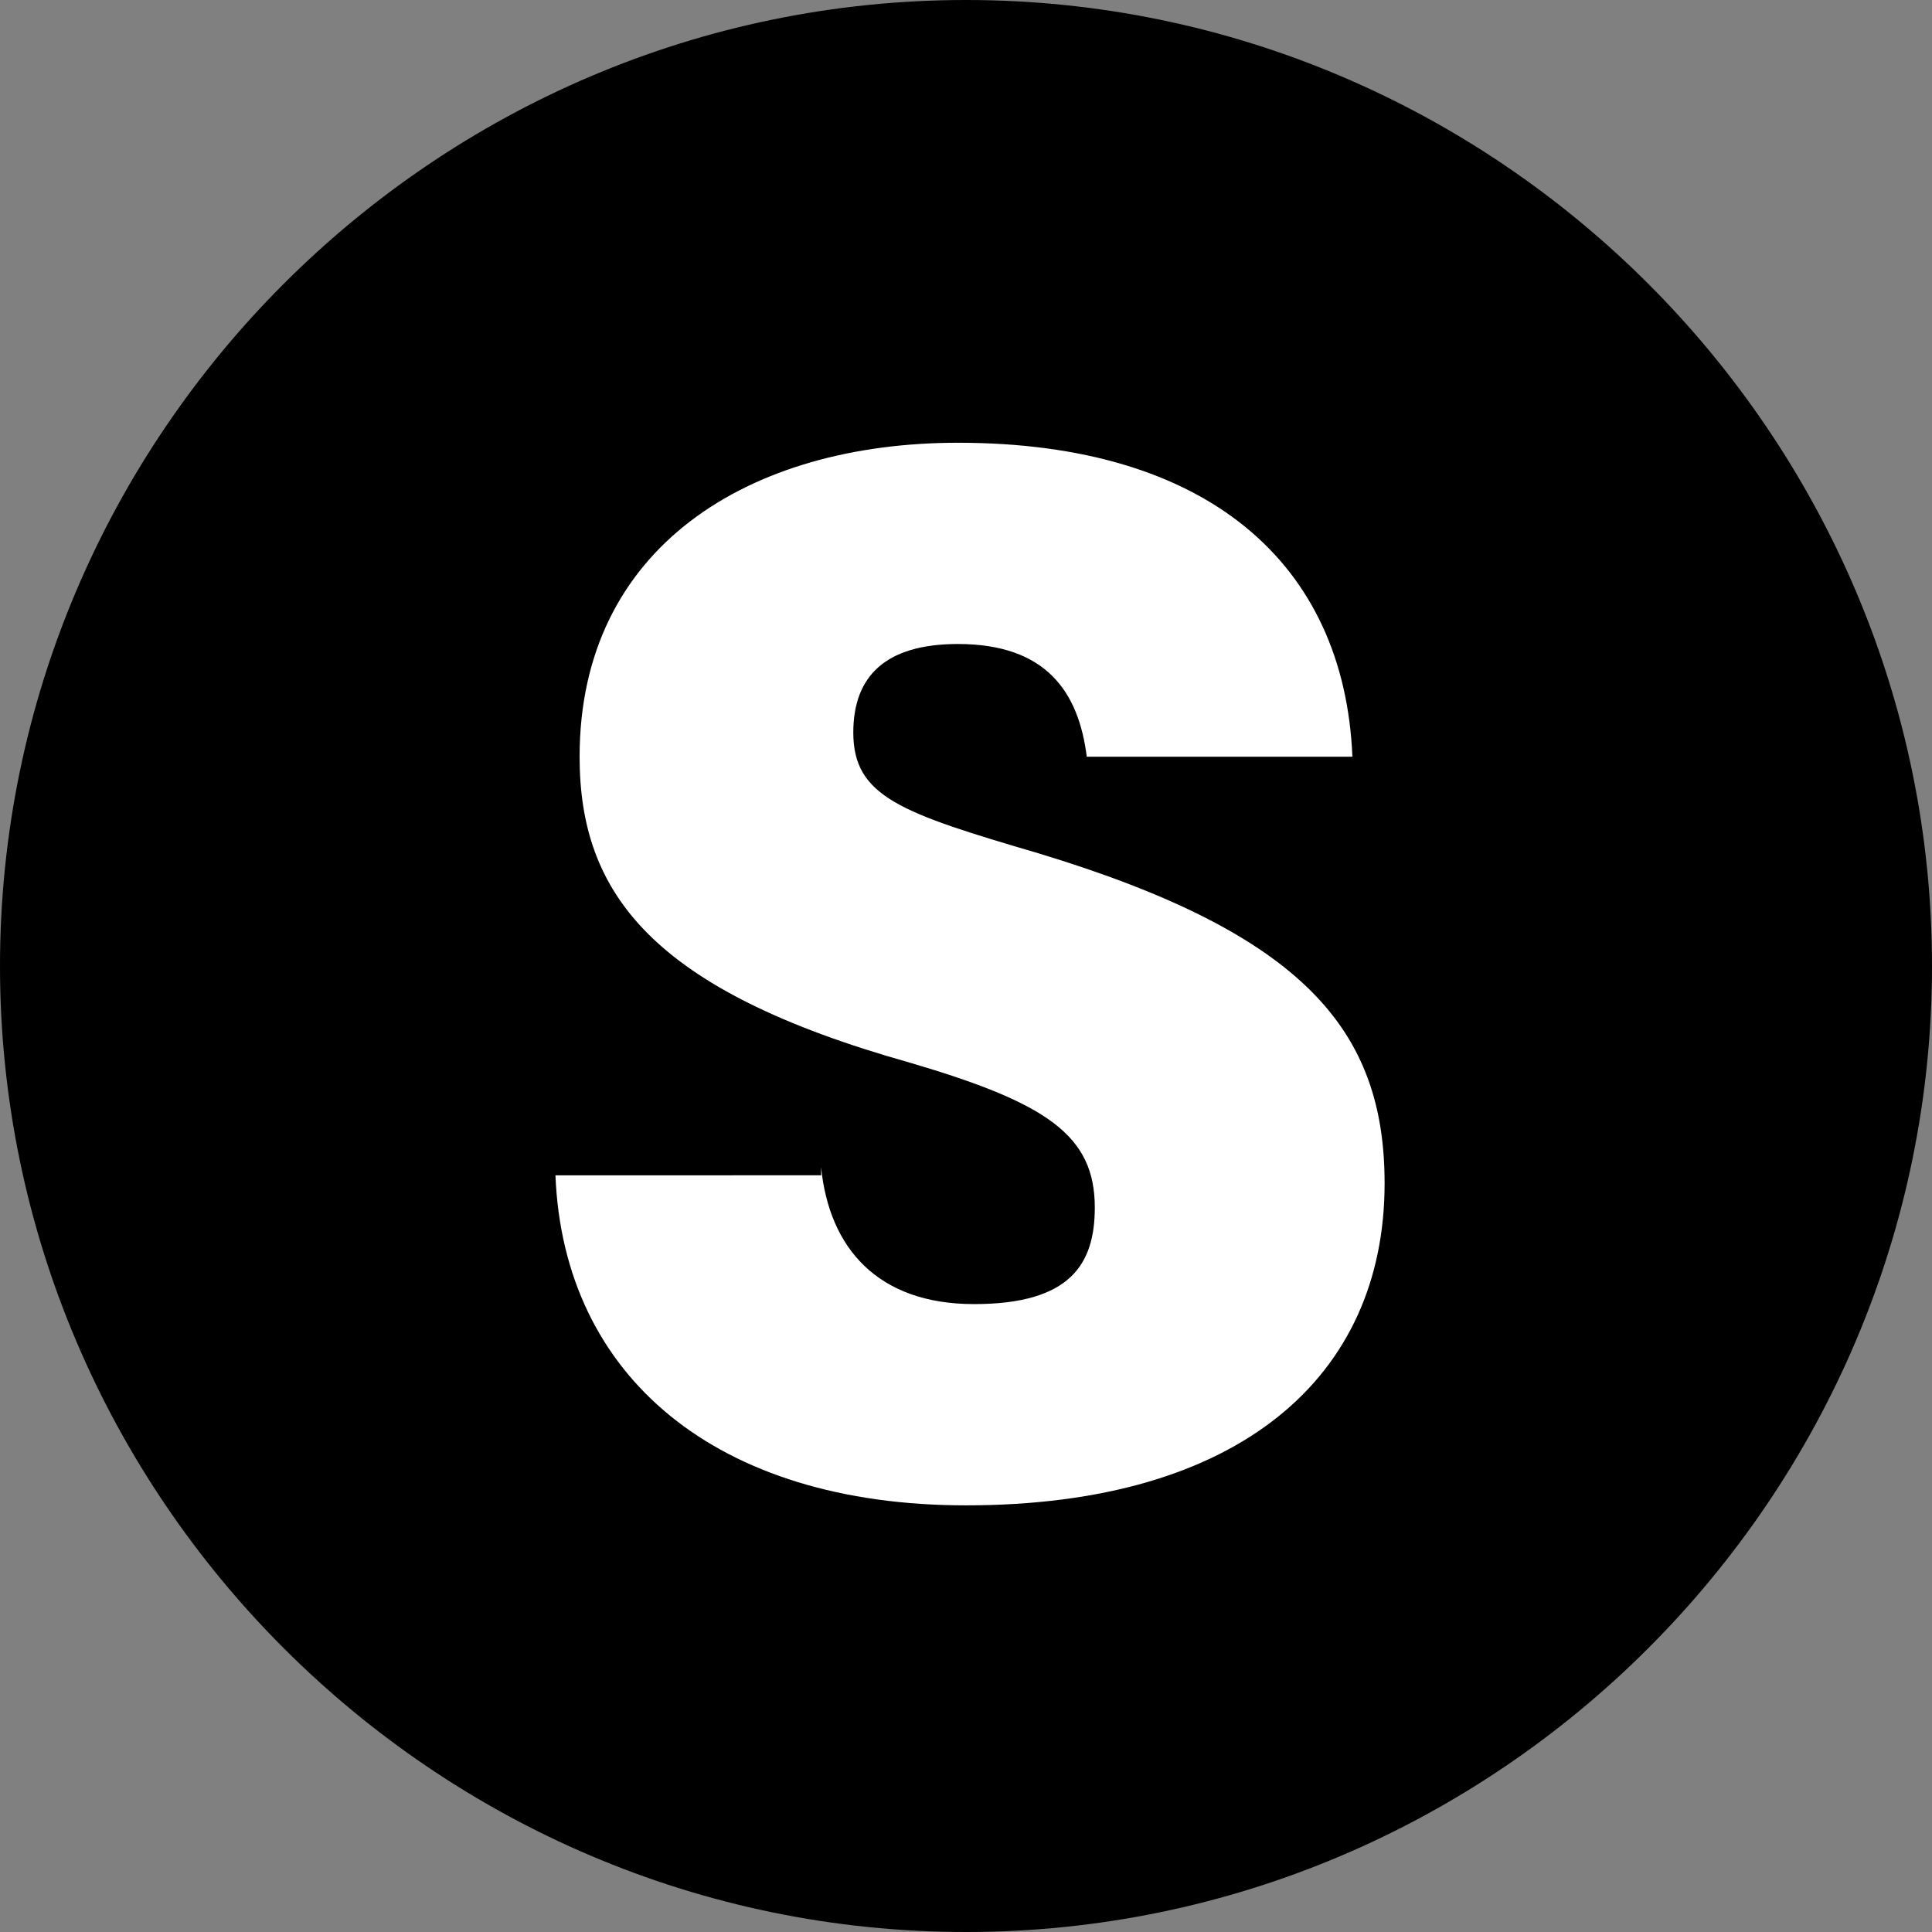
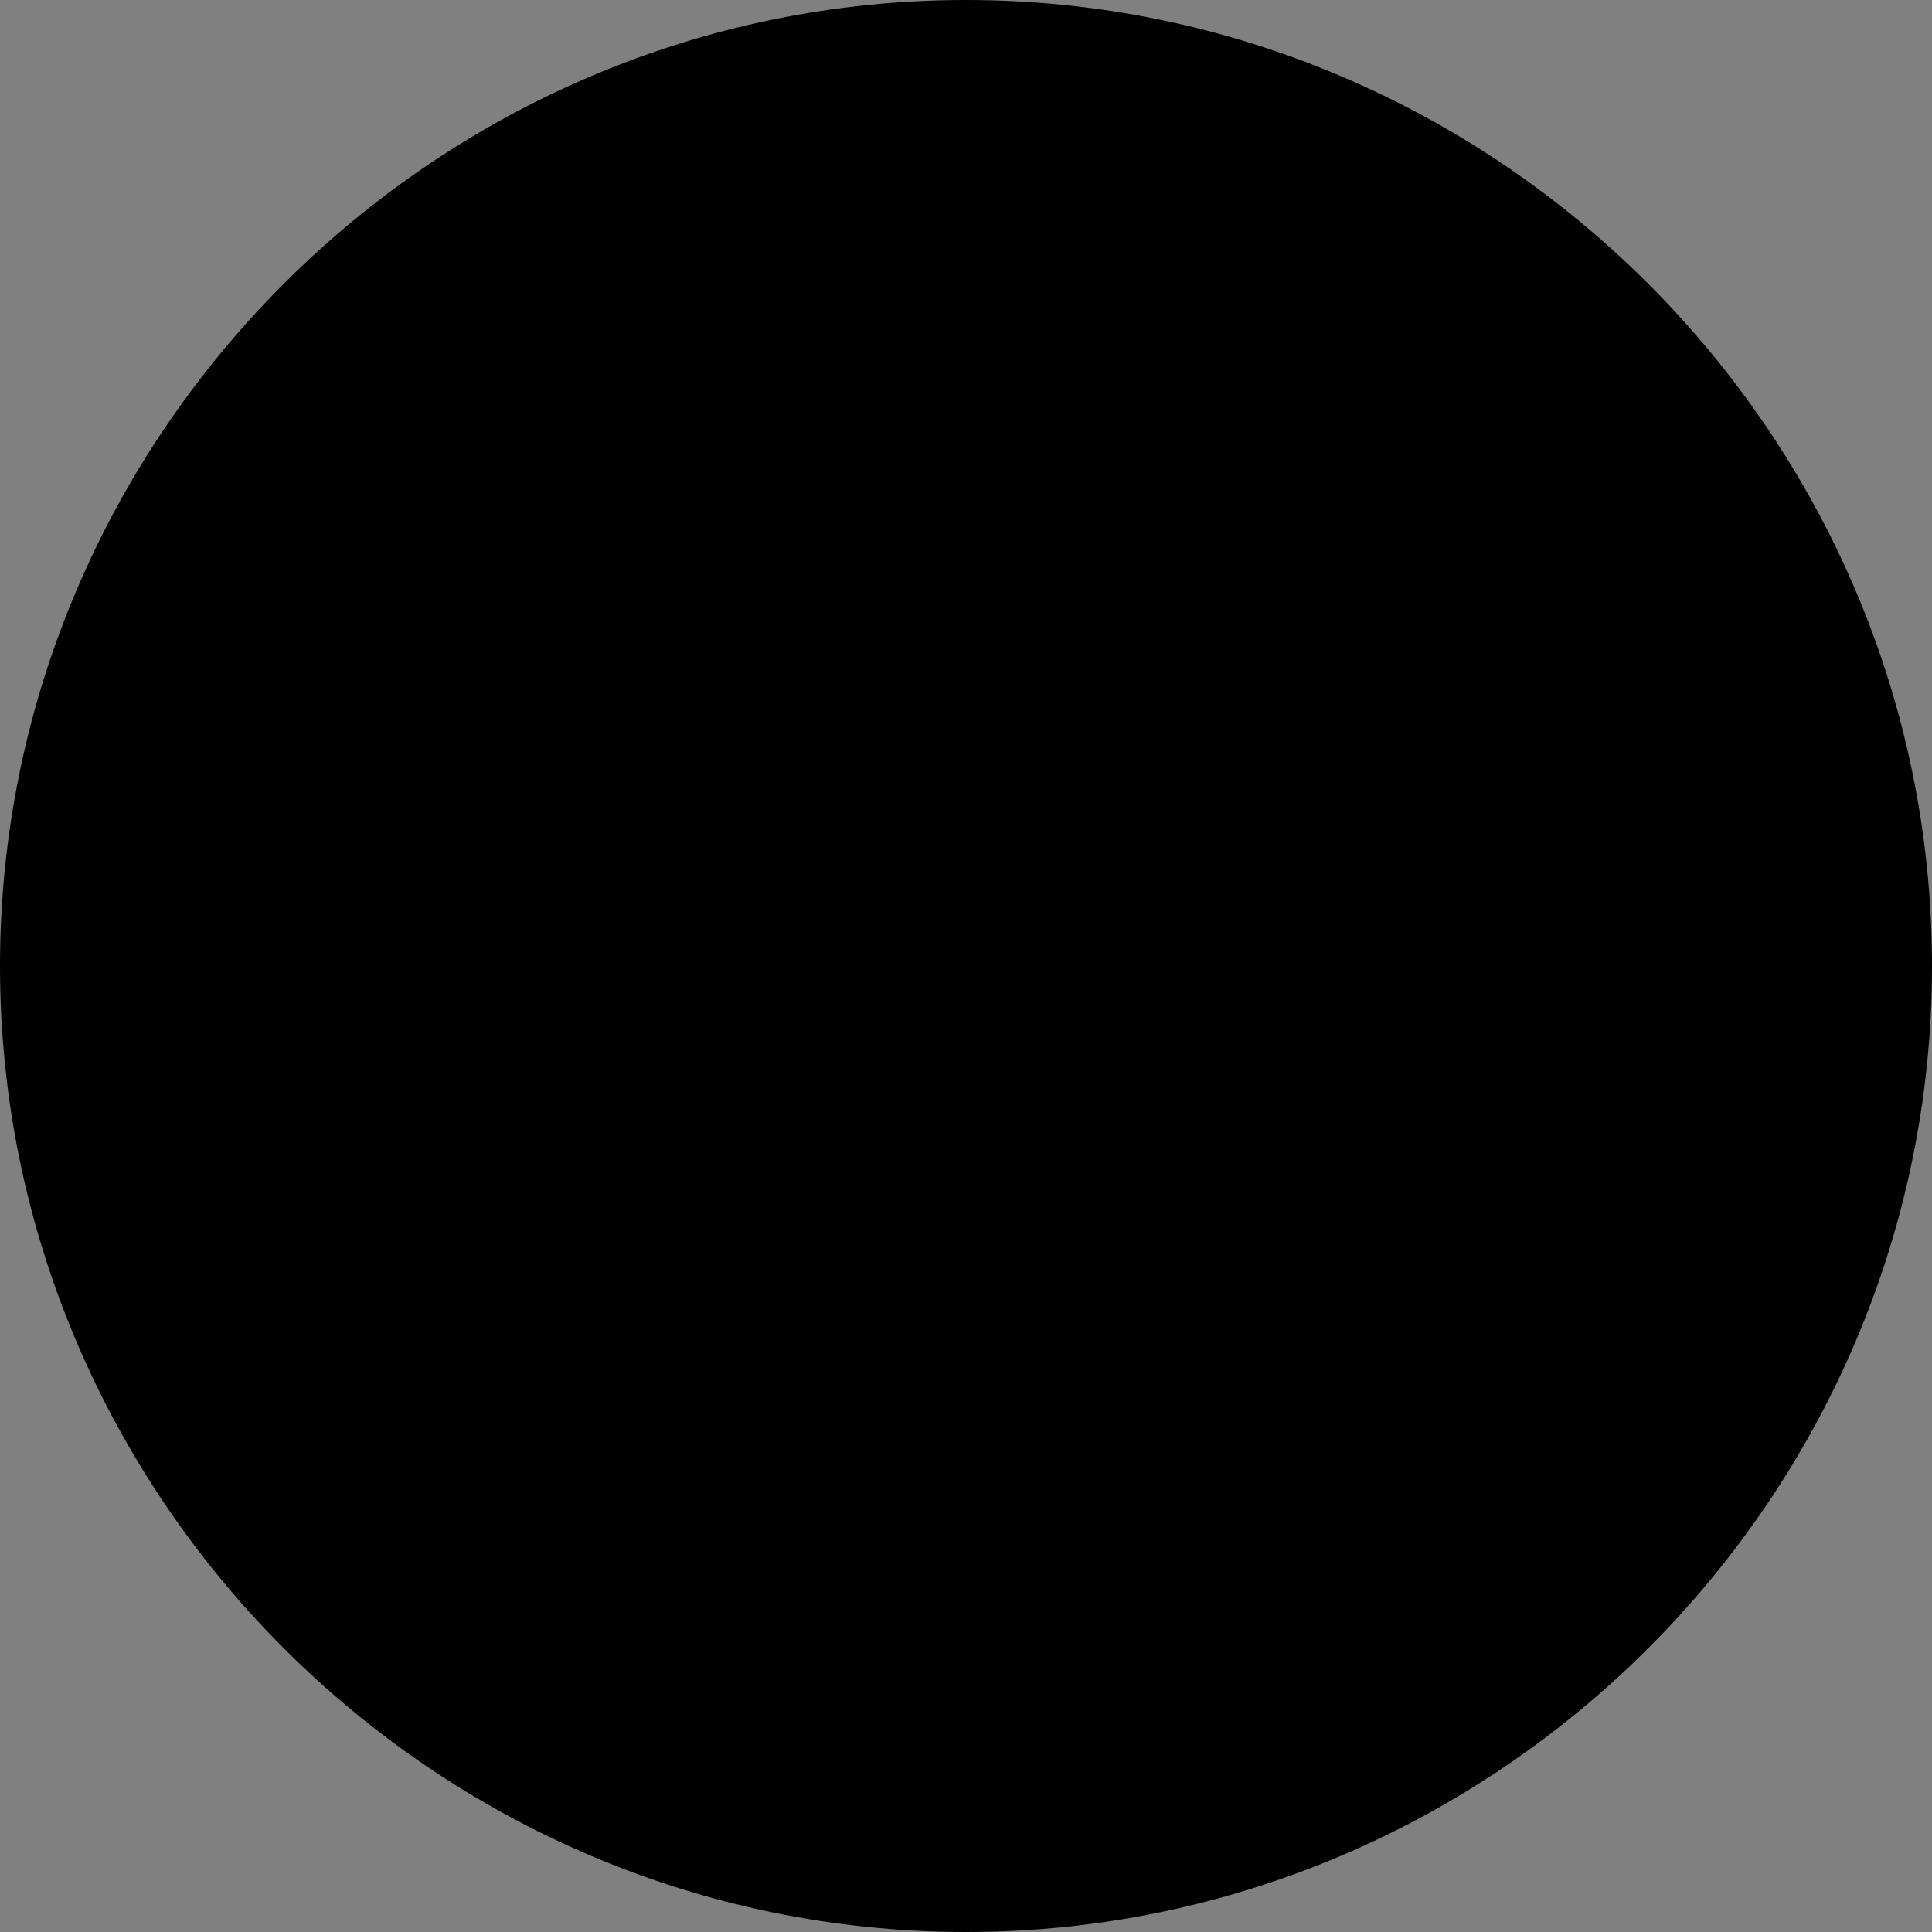
<svg xmlns="http://www.w3.org/2000/svg" version="1.1" id="Layer_1" x="0px" y="0px" viewBox="0 0 24 24" style="enable-background:new 0 0 24 24;" xml:space="preserve">
  <rect x="0" y="0" width="24" height="24" fill="#808080" stroke="none" />
  <style type="text/css">
	.st0{fill:#FFFFFF;}
</style>
  <path id="icon_hold" d="M12,0C5.4,0,0,5.4,0,12s5.4,12,12,12s12-5.4,12-12S18.6,0,12,0z" />
  <g>
-     <path class="st0" d="M10.2,14.5c0.1,1,0.7,1.7,1.9,1.7c1.2,0,1.5-0.5,1.5-1.2c0-0.9-0.6-1.3-2.3-1.8c-3.2-0.9-4.1-2.1-4.1-3.8   c0-2.6,2.1-3.9,4.7-3.9c3.1,0,4.8,1.5,4.9,3.9h-3.3c-0.1-0.8-0.5-1.4-1.6-1.4c-0.9,0-1.3,0.4-1.3,1.1c0,0.8,0.6,1,2.3,1.5   c3.3,1,4.3,2.2,4.3,4.1c0,2.4-1.8,4-5.2,4c-3.1,0-5-1.6-5.1-4.1H10.2z" />
-   </g>
+     </g>
</svg>